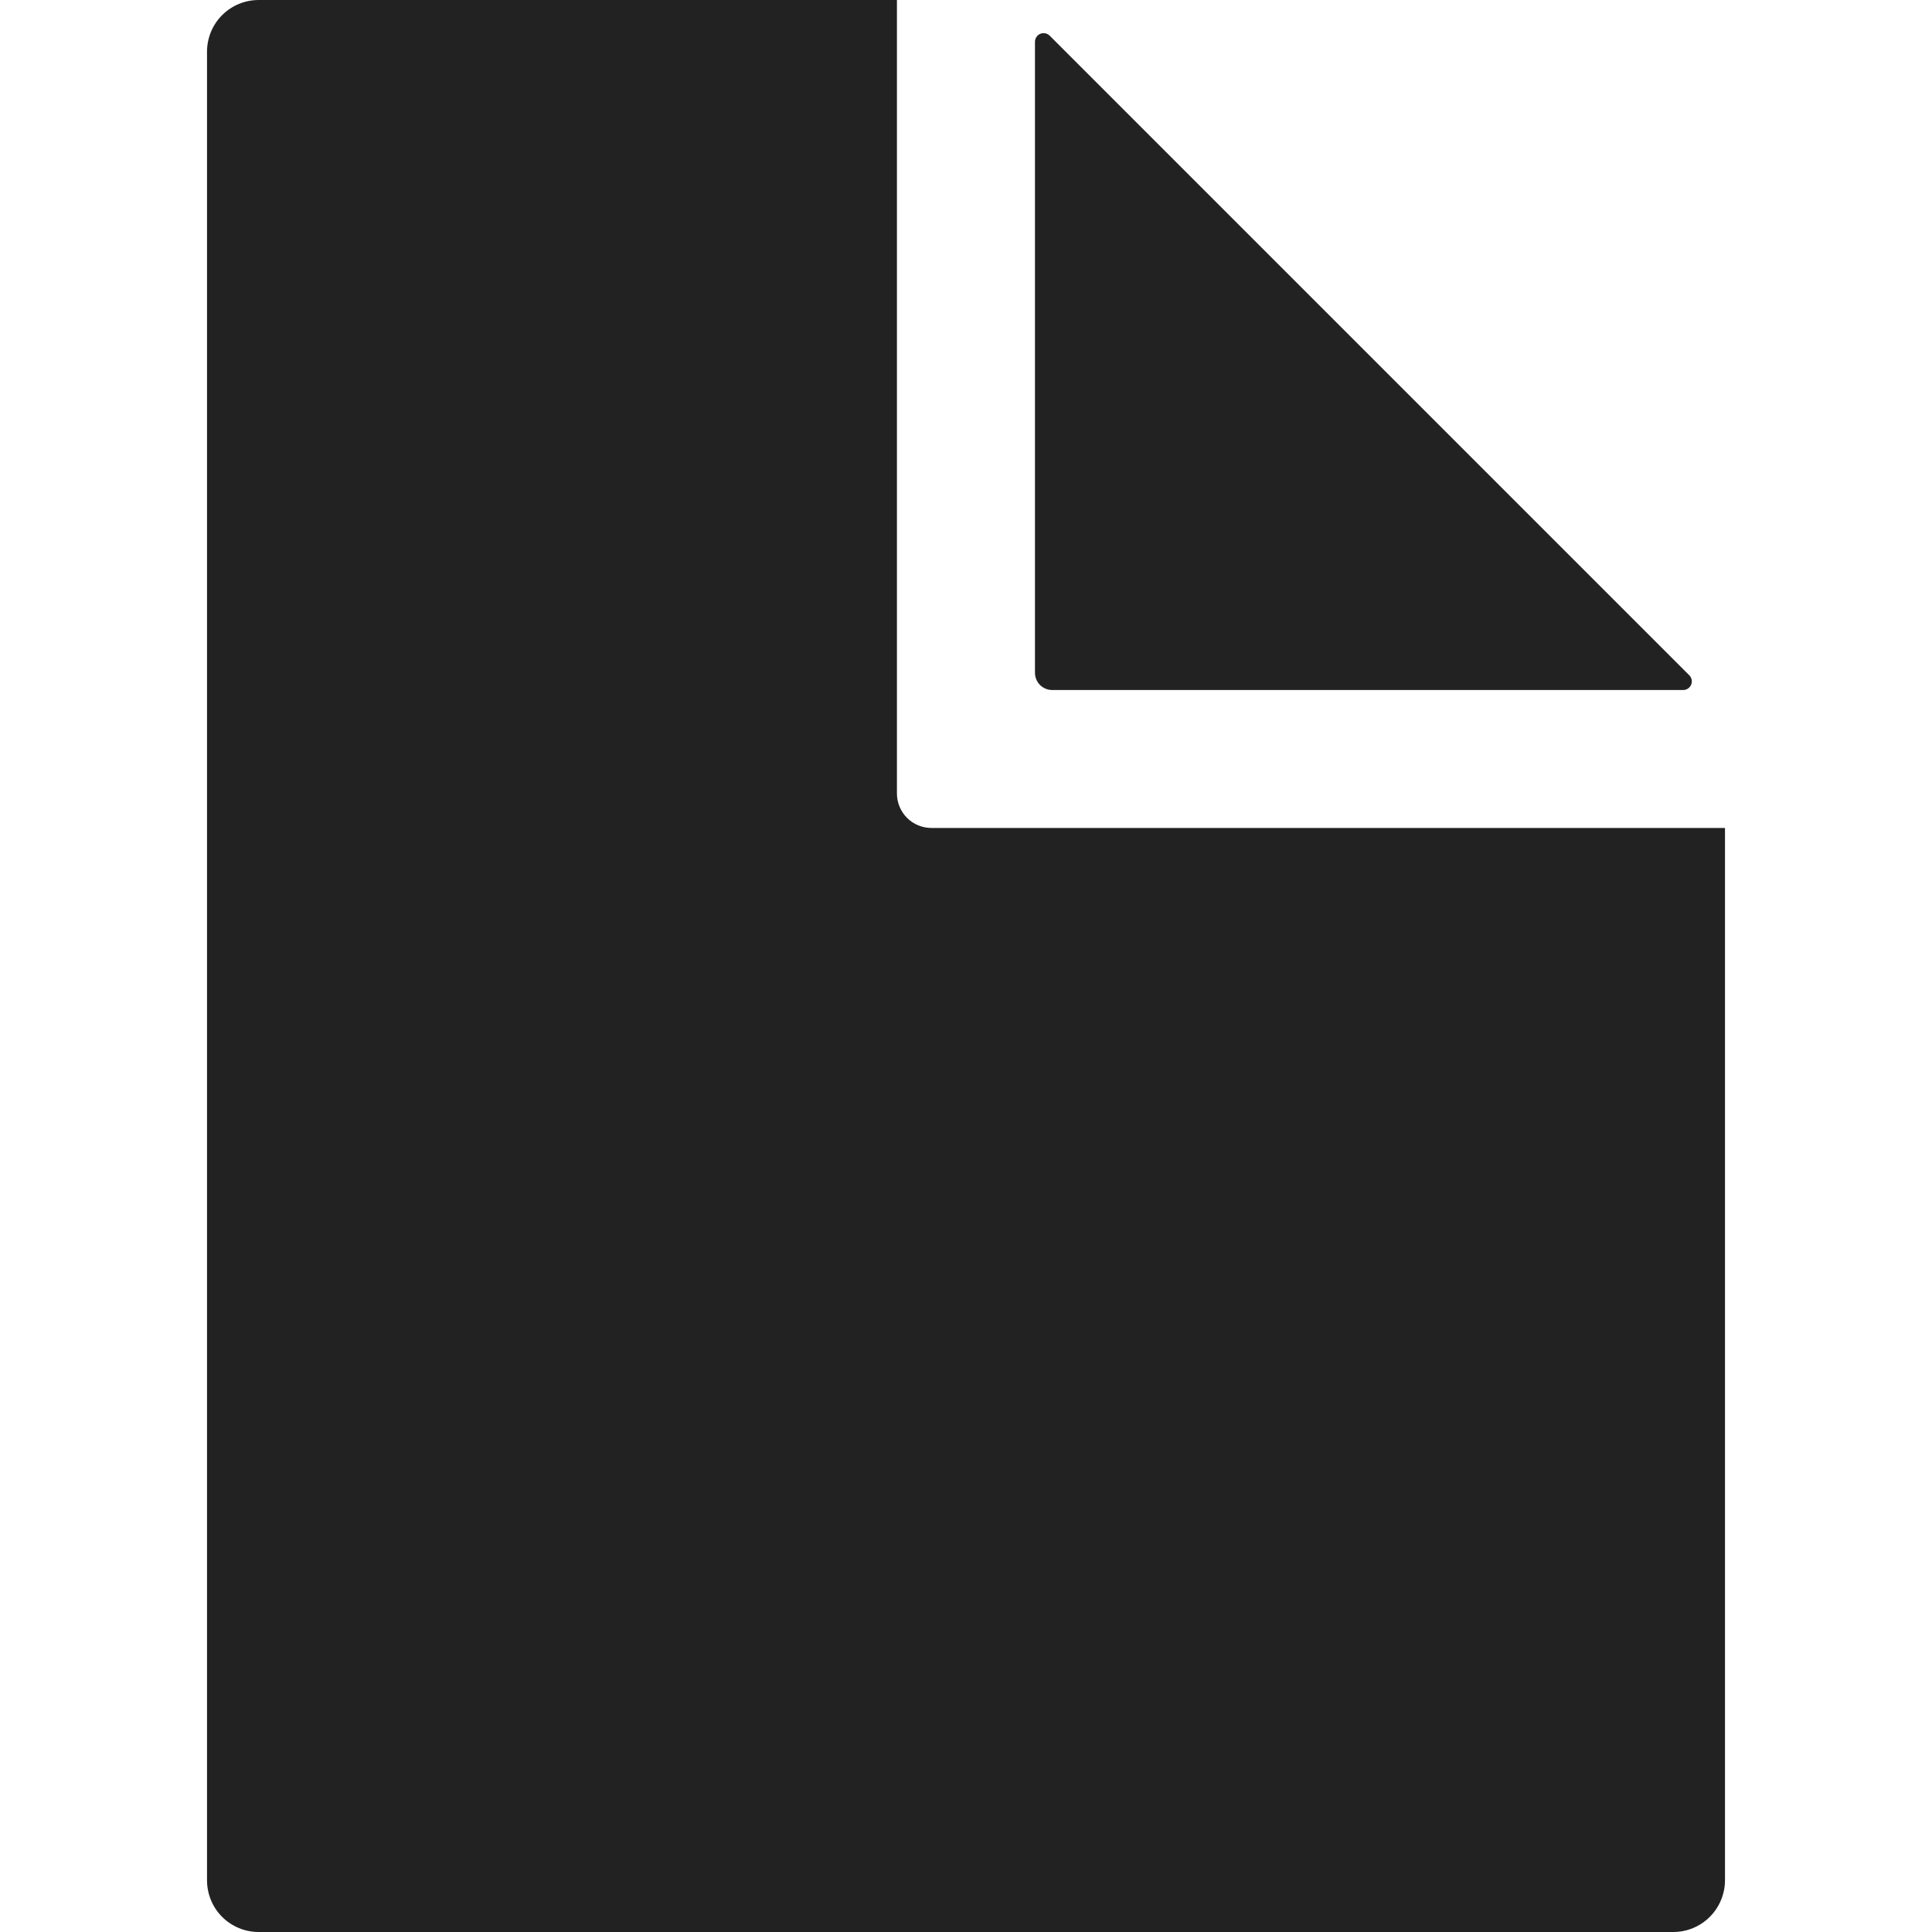
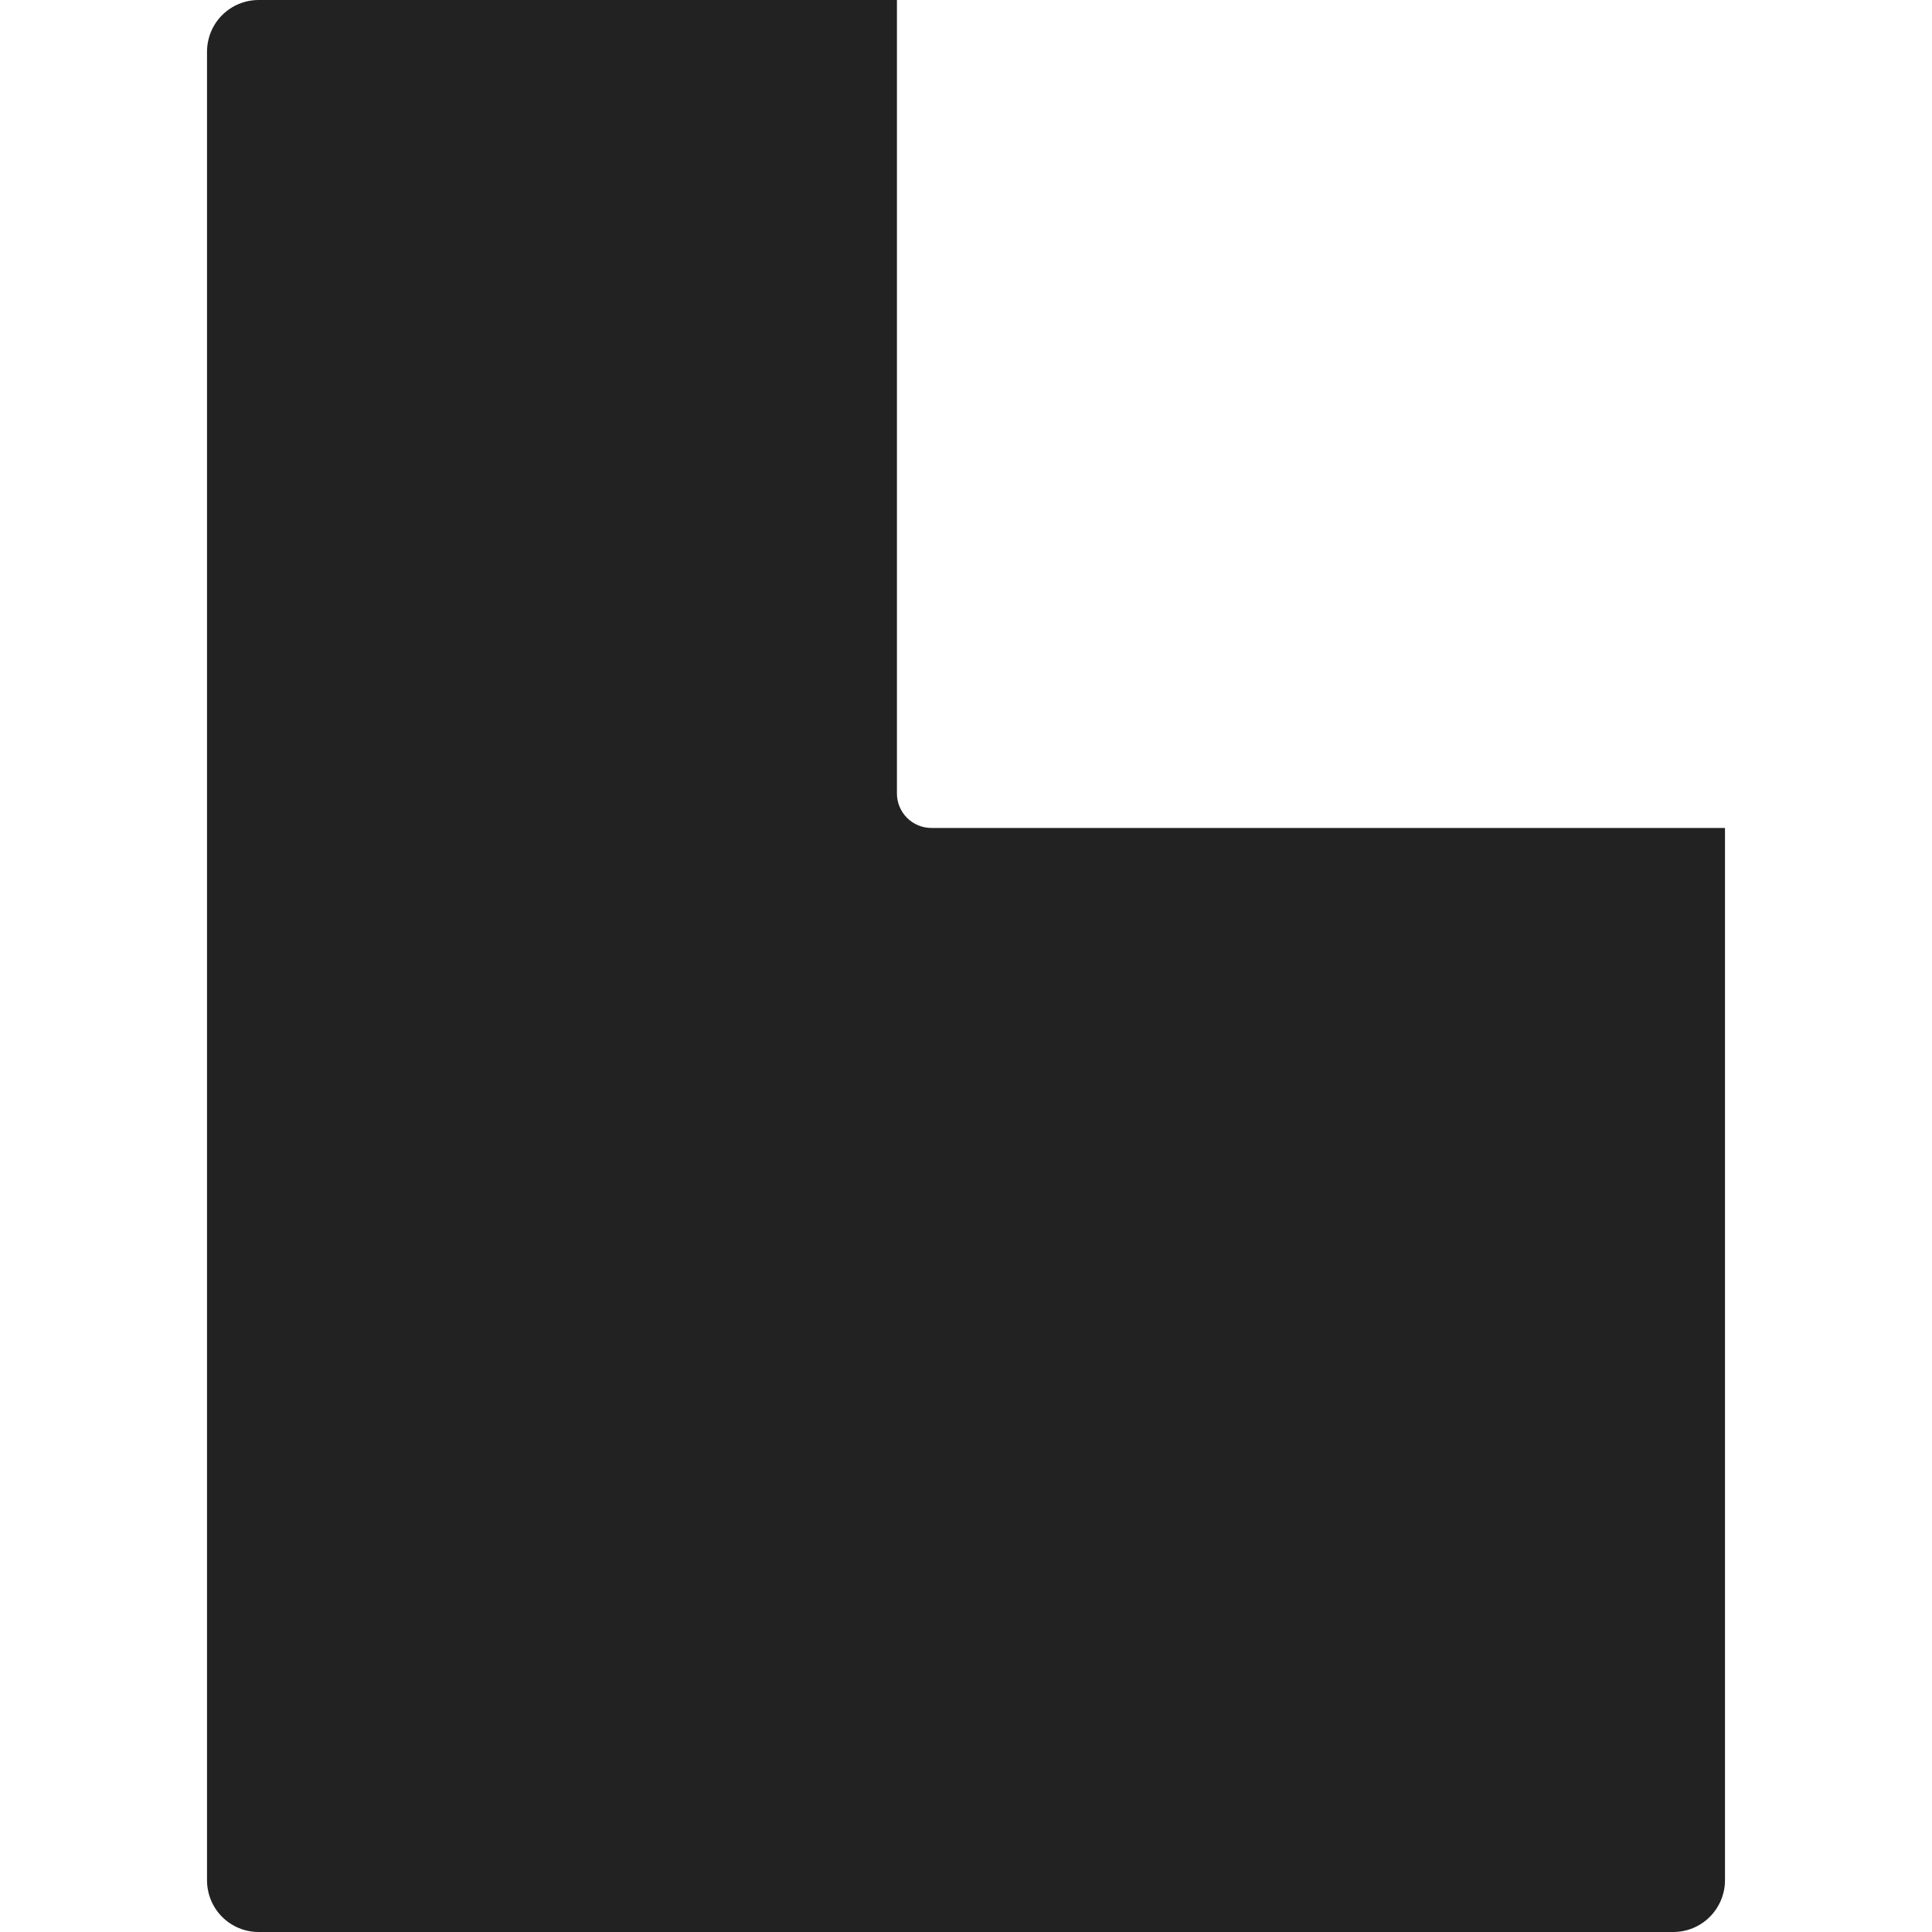
<svg xmlns="http://www.w3.org/2000/svg" width="20" height="20" viewBox="0 0 20 20" fill="none">
  <path d="M9.285 8.214V0H2.678C2.536 0 2.4 0.056 2.299 0.157C2.199 0.257 2.143 0.394 2.143 0.536V19.464C2.143 19.606 2.199 19.743 2.299 19.843C2.4 19.944 2.536 20 2.678 20H17.321C17.463 20 17.599 19.944 17.7 19.843C17.8 19.743 17.857 19.606 17.857 19.464V8.571H9.643C9.548 8.571 9.457 8.534 9.39 8.467C9.323 8.4 9.285 8.309 9.285 8.214Z" fill="#222222" />
-   <path d="M10.714 0.433V6.964C10.714 7.012 10.733 7.057 10.766 7.091C10.8 7.124 10.845 7.143 10.892 7.143H17.424C17.442 7.143 17.459 7.138 17.474 7.128C17.488 7.118 17.5 7.104 17.507 7.088C17.513 7.072 17.515 7.054 17.512 7.036C17.508 7.019 17.5 7.003 17.488 6.991L10.866 0.369C10.854 0.357 10.838 0.348 10.82 0.345C10.803 0.342 10.785 0.343 10.769 0.35C10.752 0.357 10.739 0.368 10.729 0.383C10.719 0.398 10.714 0.415 10.714 0.433Z" fill="#222222" />
</svg>